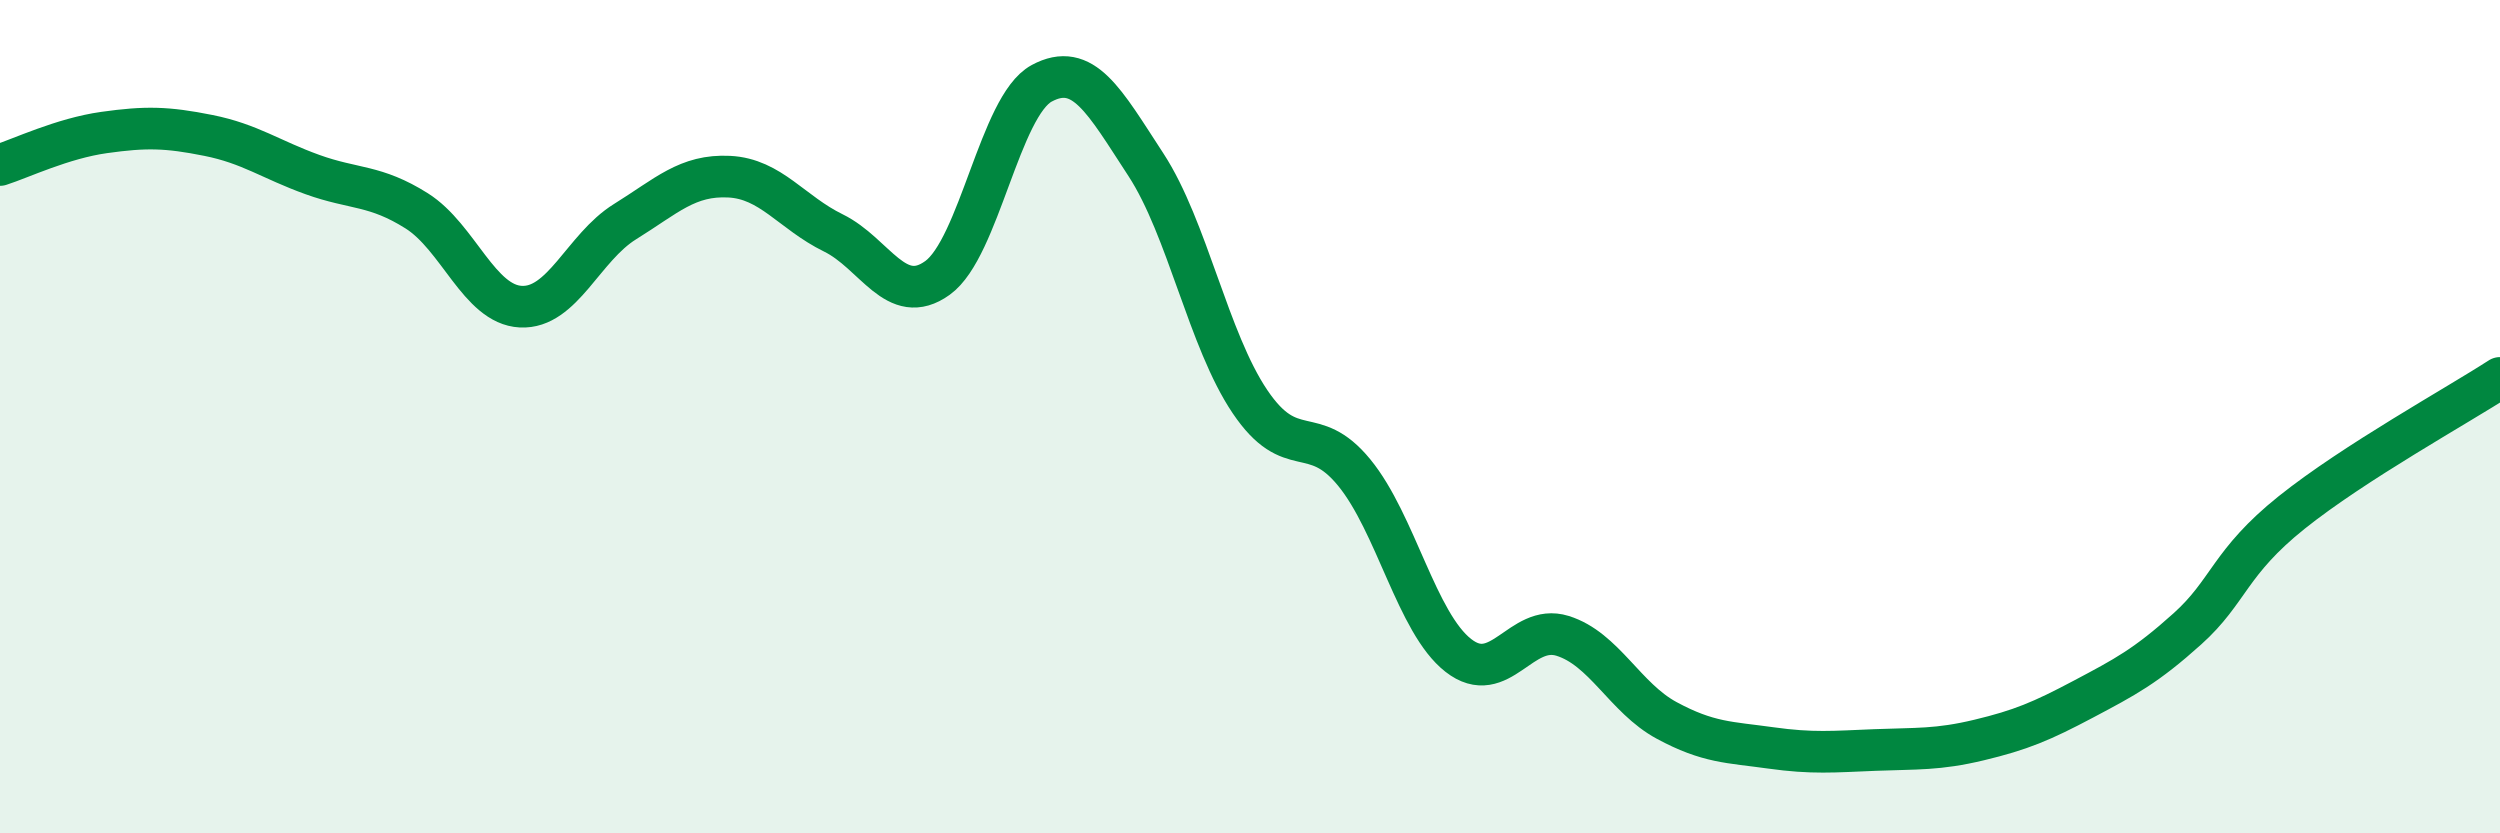
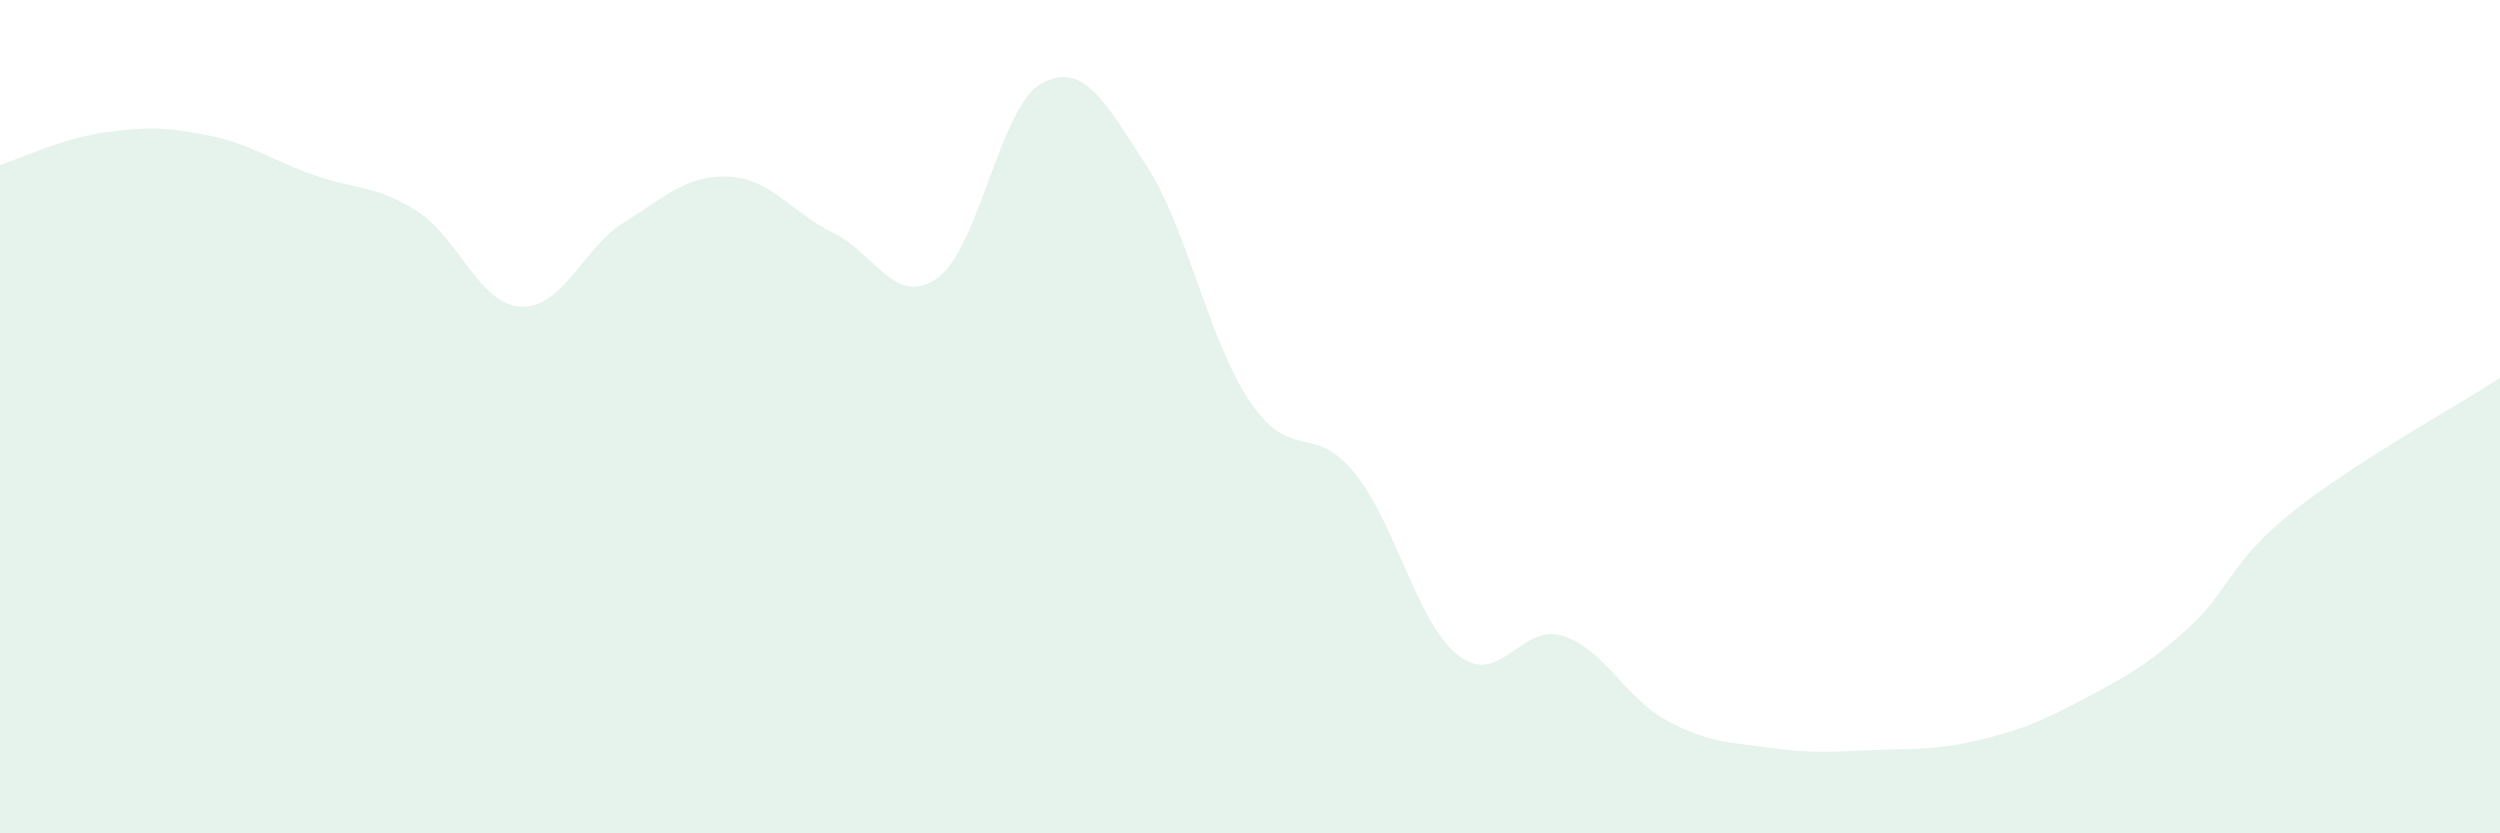
<svg xmlns="http://www.w3.org/2000/svg" width="60" height="20" viewBox="0 0 60 20">
  <path d="M 0,3.96 C 0.5,3.8 1.5,3.32 2.5,3.18 C 3.5,3.04 4,3.05 5,3.25 C 6,3.45 6.5,3.83 7.5,4.19 C 8.5,4.55 9,4.43 10,5.06 C 11,5.69 11.5,7.31 12.5,7.36 C 13.5,7.41 14,5.94 15,5.32 C 16,4.7 16.5,4.19 17.5,4.24 C 18.5,4.29 19,5.1 20,5.59 C 21,6.08 21.5,7.39 22.5,6.67 C 23.5,5.95 24,2.54 25,2 C 26,1.46 26.5,2.42 27.5,3.95 C 28.5,5.48 29,8.16 30,9.64 C 31,11.12 31.5,10.12 32.5,11.34 C 33.5,12.56 34,14.95 35,15.73 C 36,16.51 36.5,14.95 37.5,15.26 C 38.5,15.57 39,16.75 40,17.29 C 41,17.83 41.5,17.81 42.5,17.95 C 43.5,18.09 44,18.04 45,18 C 46,17.96 46.5,18 47.5,17.76 C 48.5,17.52 49,17.31 50,16.78 C 51,16.25 51.5,15.99 52.5,15.09 C 53.5,14.19 53.5,13.5 55,12.3 C 56.5,11.1 59,9.72 60,9.07L60 20L0 20Z" fill="#008740" opacity="0.1" stroke-linecap="round" stroke-linejoin="round" />
-   <path d="M 0,3.96 C 0.5,3.8 1.5,3.32 2.5,3.18 C 3.5,3.04 4,3.05 5,3.25 C 6,3.45 6.5,3.83 7.5,4.19 C 8.5,4.55 9,4.43 10,5.06 C 11,5.69 11.5,7.31 12.5,7.36 C 13.5,7.41 14,5.94 15,5.32 C 16,4.7 16.5,4.19 17.5,4.24 C 18.5,4.29 19,5.1 20,5.59 C 21,6.08 21.5,7.39 22.5,6.67 C 23.5,5.95 24,2.54 25,2 C 26,1.46 26.5,2.42 27.5,3.95 C 28.5,5.48 29,8.16 30,9.64 C 31,11.12 31.5,10.12 32.5,11.34 C 33.5,12.56 34,14.95 35,15.73 C 36,16.51 36.5,14.95 37.5,15.26 C 38.5,15.57 39,16.75 40,17.29 C 41,17.83 41.5,17.81 42.5,17.95 C 43.5,18.09 44,18.04 45,18 C 46,17.96 46.5,18 47.5,17.76 C 48.5,17.52 49,17.31 50,16.78 C 51,16.25 51.5,15.99 52.5,15.09 C 53.5,14.19 53.5,13.5 55,12.3 C 56.5,11.1 59,9.72 60,9.07" stroke="#008740" stroke-width="1" fill="none" stroke-linecap="round" stroke-linejoin="round" />
</svg>